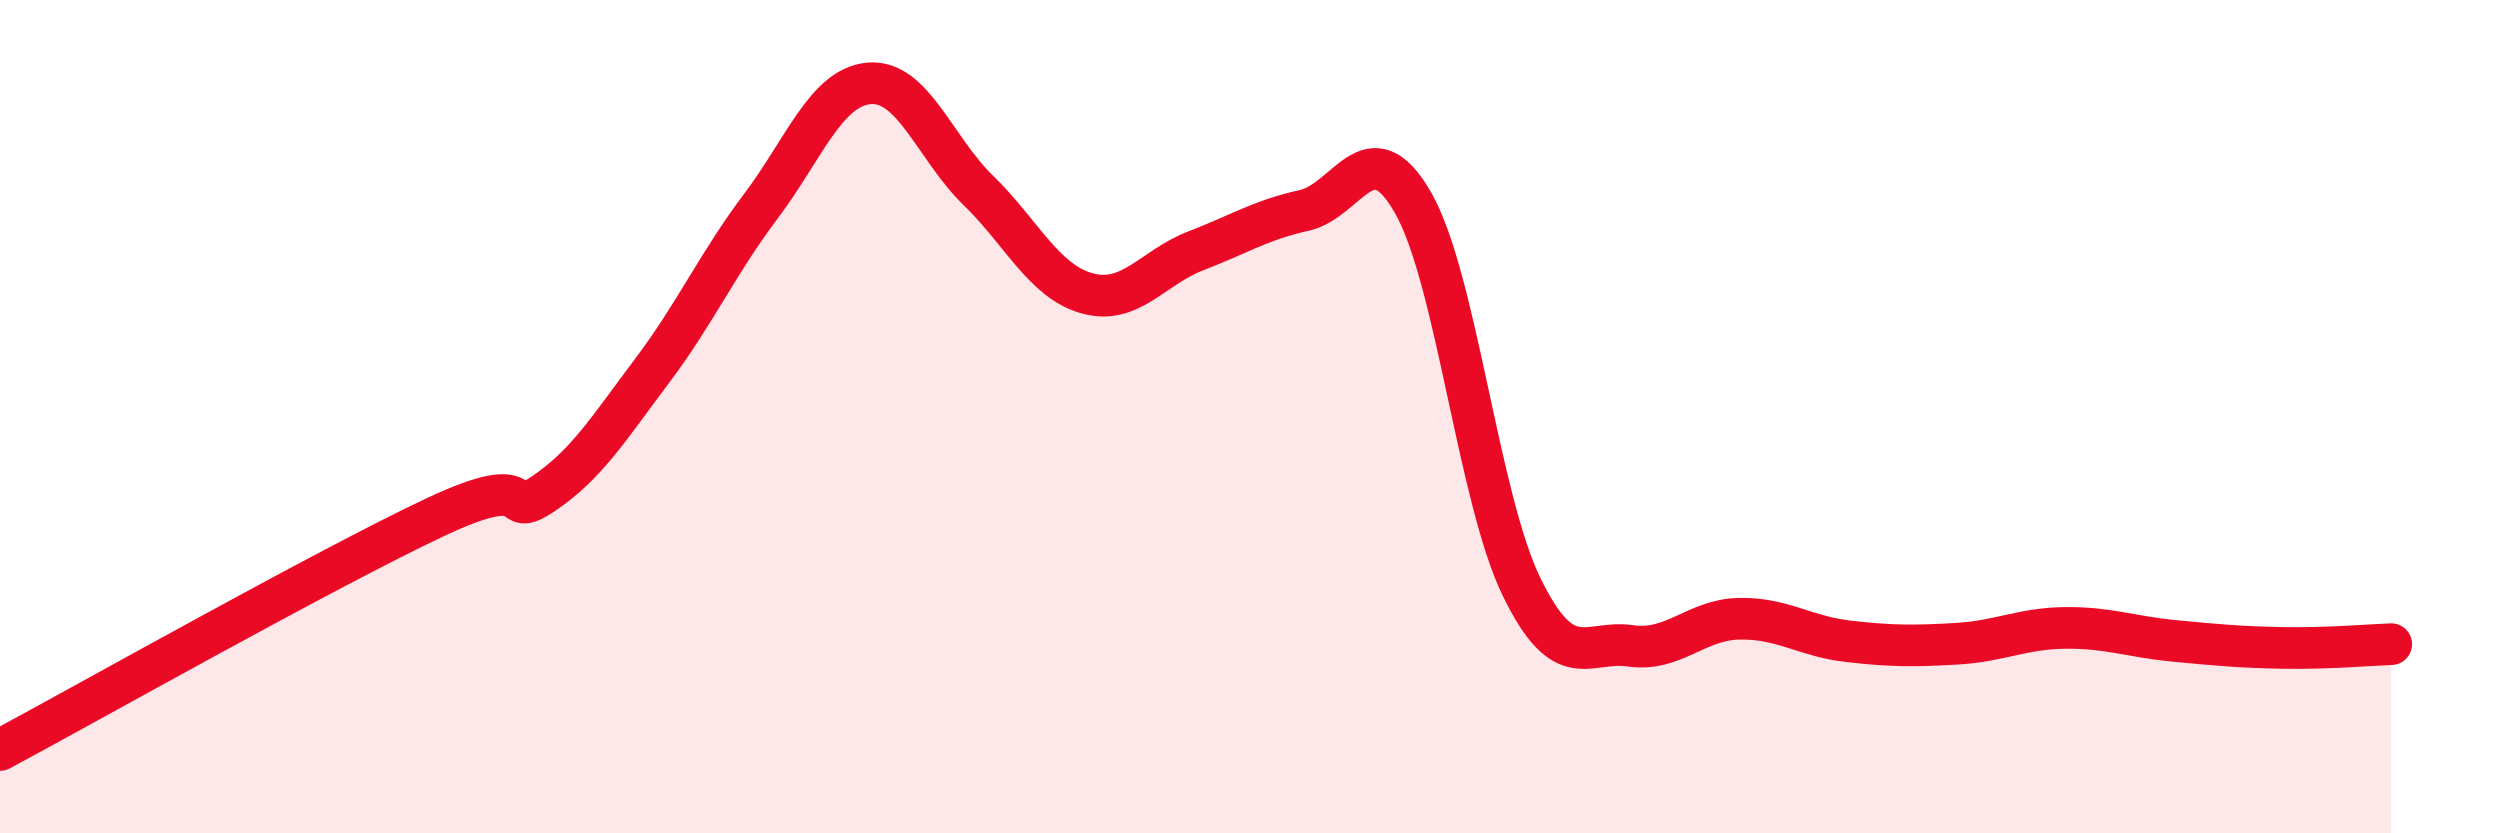
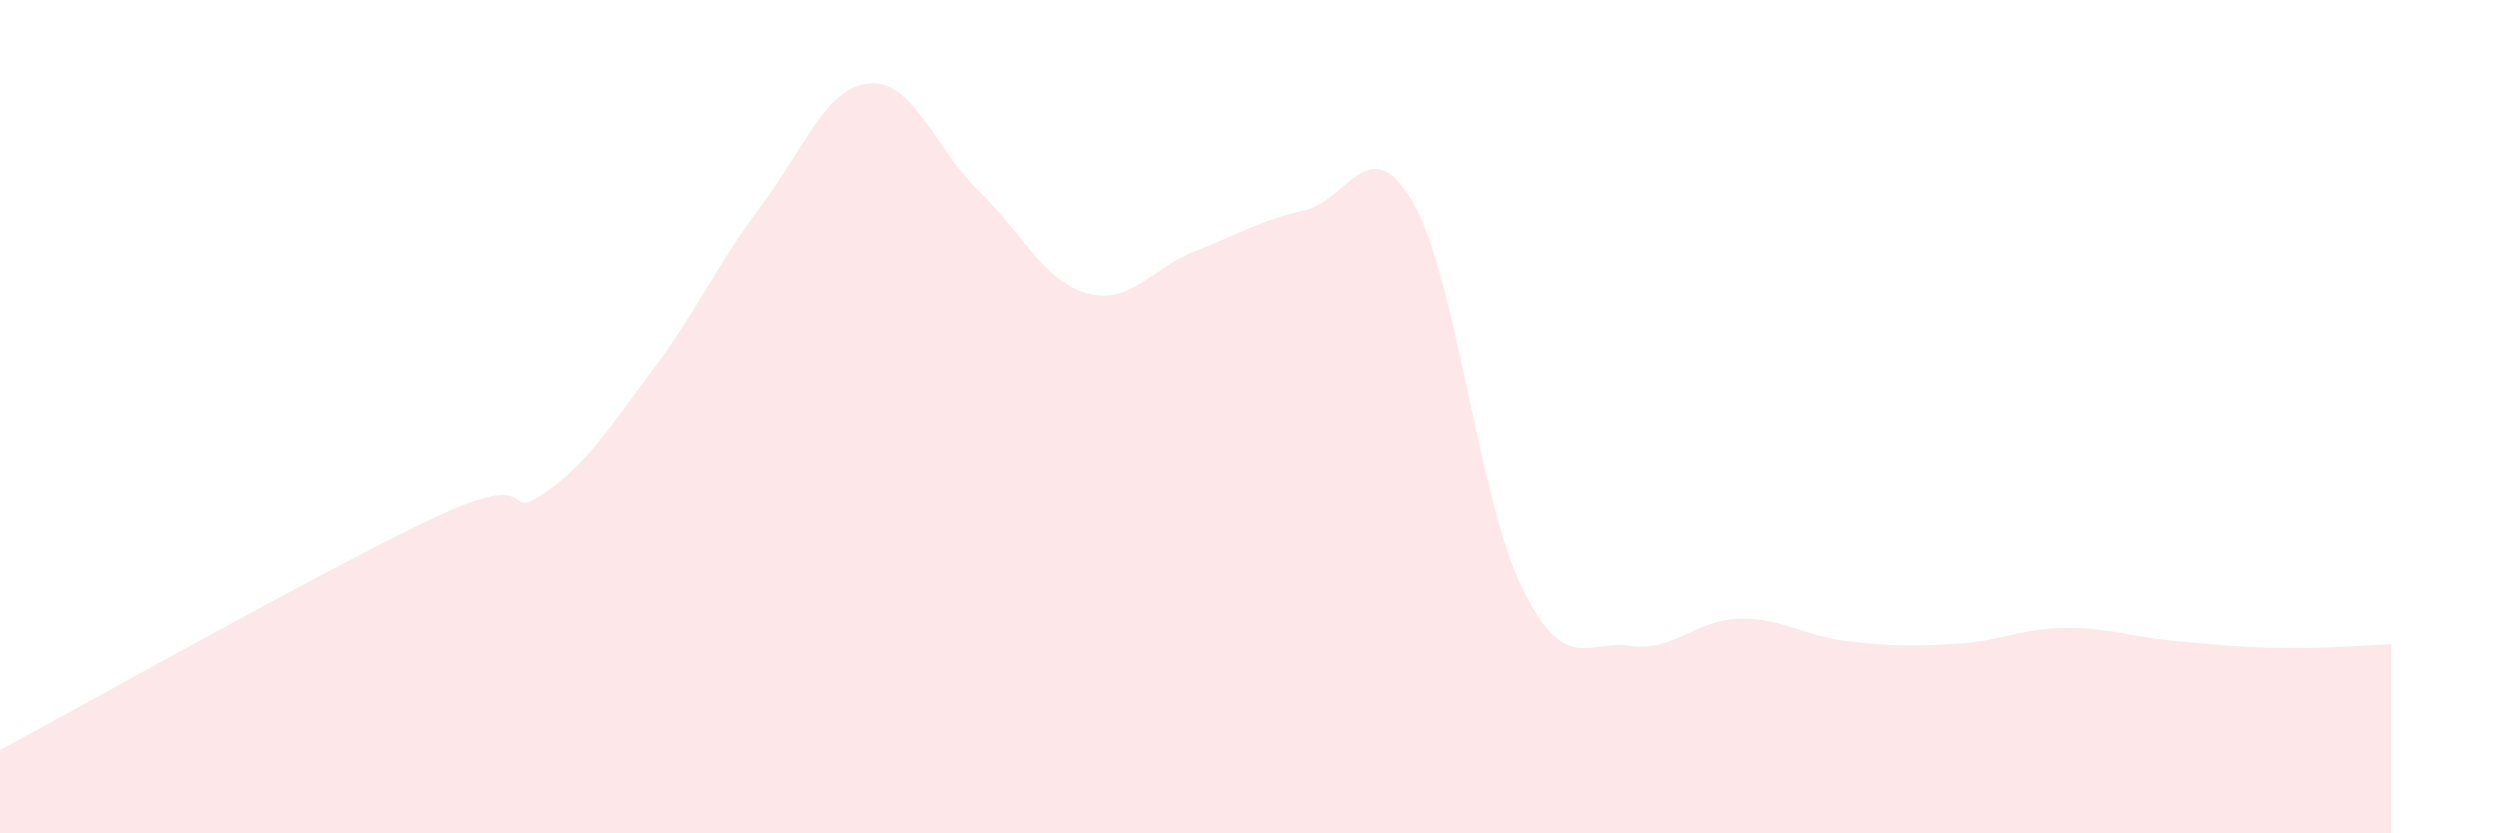
<svg xmlns="http://www.w3.org/2000/svg" width="60" height="20" viewBox="0 0 60 20">
  <path d="M 0,18 C 2.09,16.88 7.82,13.65 10.43,12.42 C 13.04,11.19 12,12.55 13.04,11.85 C 14.08,11.15 14.61,10.28 15.65,8.9 C 16.69,7.52 17.22,6.33 18.26,4.95 C 19.3,3.57 19.83,2.08 20.87,2 C 21.91,1.92 22.44,3.56 23.48,4.57 C 24.52,5.58 25.05,6.75 26.09,7.04 C 27.13,7.33 27.66,6.42 28.7,6.02 C 29.74,5.62 30.26,5.28 31.3,5.05 C 32.34,4.82 32.87,3.05 33.91,4.86 C 34.95,6.67 35.48,11.96 36.52,14.09 C 37.56,16.22 38.09,15.35 39.13,15.5 C 40.17,15.65 40.7,14.87 41.74,14.85 C 42.78,14.83 43.31,15.27 44.35,15.39 C 45.39,15.51 45.92,15.51 46.96,15.45 C 48,15.39 48.53,15.08 49.57,15.07 C 50.61,15.06 51.13,15.28 52.17,15.38 C 53.21,15.48 53.74,15.53 54.78,15.55 C 55.82,15.57 56.87,15.48 57.39,15.46L57.39 20L0 20Z" fill="#EB0A25" opacity="0.1" stroke-linecap="round" stroke-linejoin="round" />
-   <path d="M 0,18 C 2.09,16.88 7.82,13.65 10.43,12.42 C 13.04,11.19 12,12.55 13.04,11.85 C 14.08,11.15 14.61,10.28 15.65,8.9 C 16.69,7.52 17.22,6.33 18.26,4.95 C 19.3,3.57 19.83,2.08 20.87,2 C 21.91,1.92 22.44,3.56 23.48,4.57 C 24.52,5.58 25.05,6.75 26.09,7.04 C 27.13,7.33 27.66,6.42 28.7,6.02 C 29.74,5.62 30.26,5.28 31.3,5.05 C 32.34,4.82 32.87,3.05 33.91,4.86 C 34.95,6.67 35.48,11.96 36.52,14.09 C 37.56,16.22 38.09,15.35 39.13,15.5 C 40.17,15.65 40.7,14.87 41.74,14.85 C 42.78,14.83 43.31,15.27 44.35,15.39 C 45.39,15.51 45.92,15.51 46.96,15.45 C 48,15.39 48.53,15.08 49.57,15.07 C 50.61,15.06 51.13,15.28 52.17,15.38 C 53.21,15.48 53.74,15.53 54.78,15.55 C 55.82,15.57 56.87,15.48 57.39,15.46" stroke="#EB0A25" stroke-width="1" fill="none" stroke-linecap="round" stroke-linejoin="round" />
</svg>